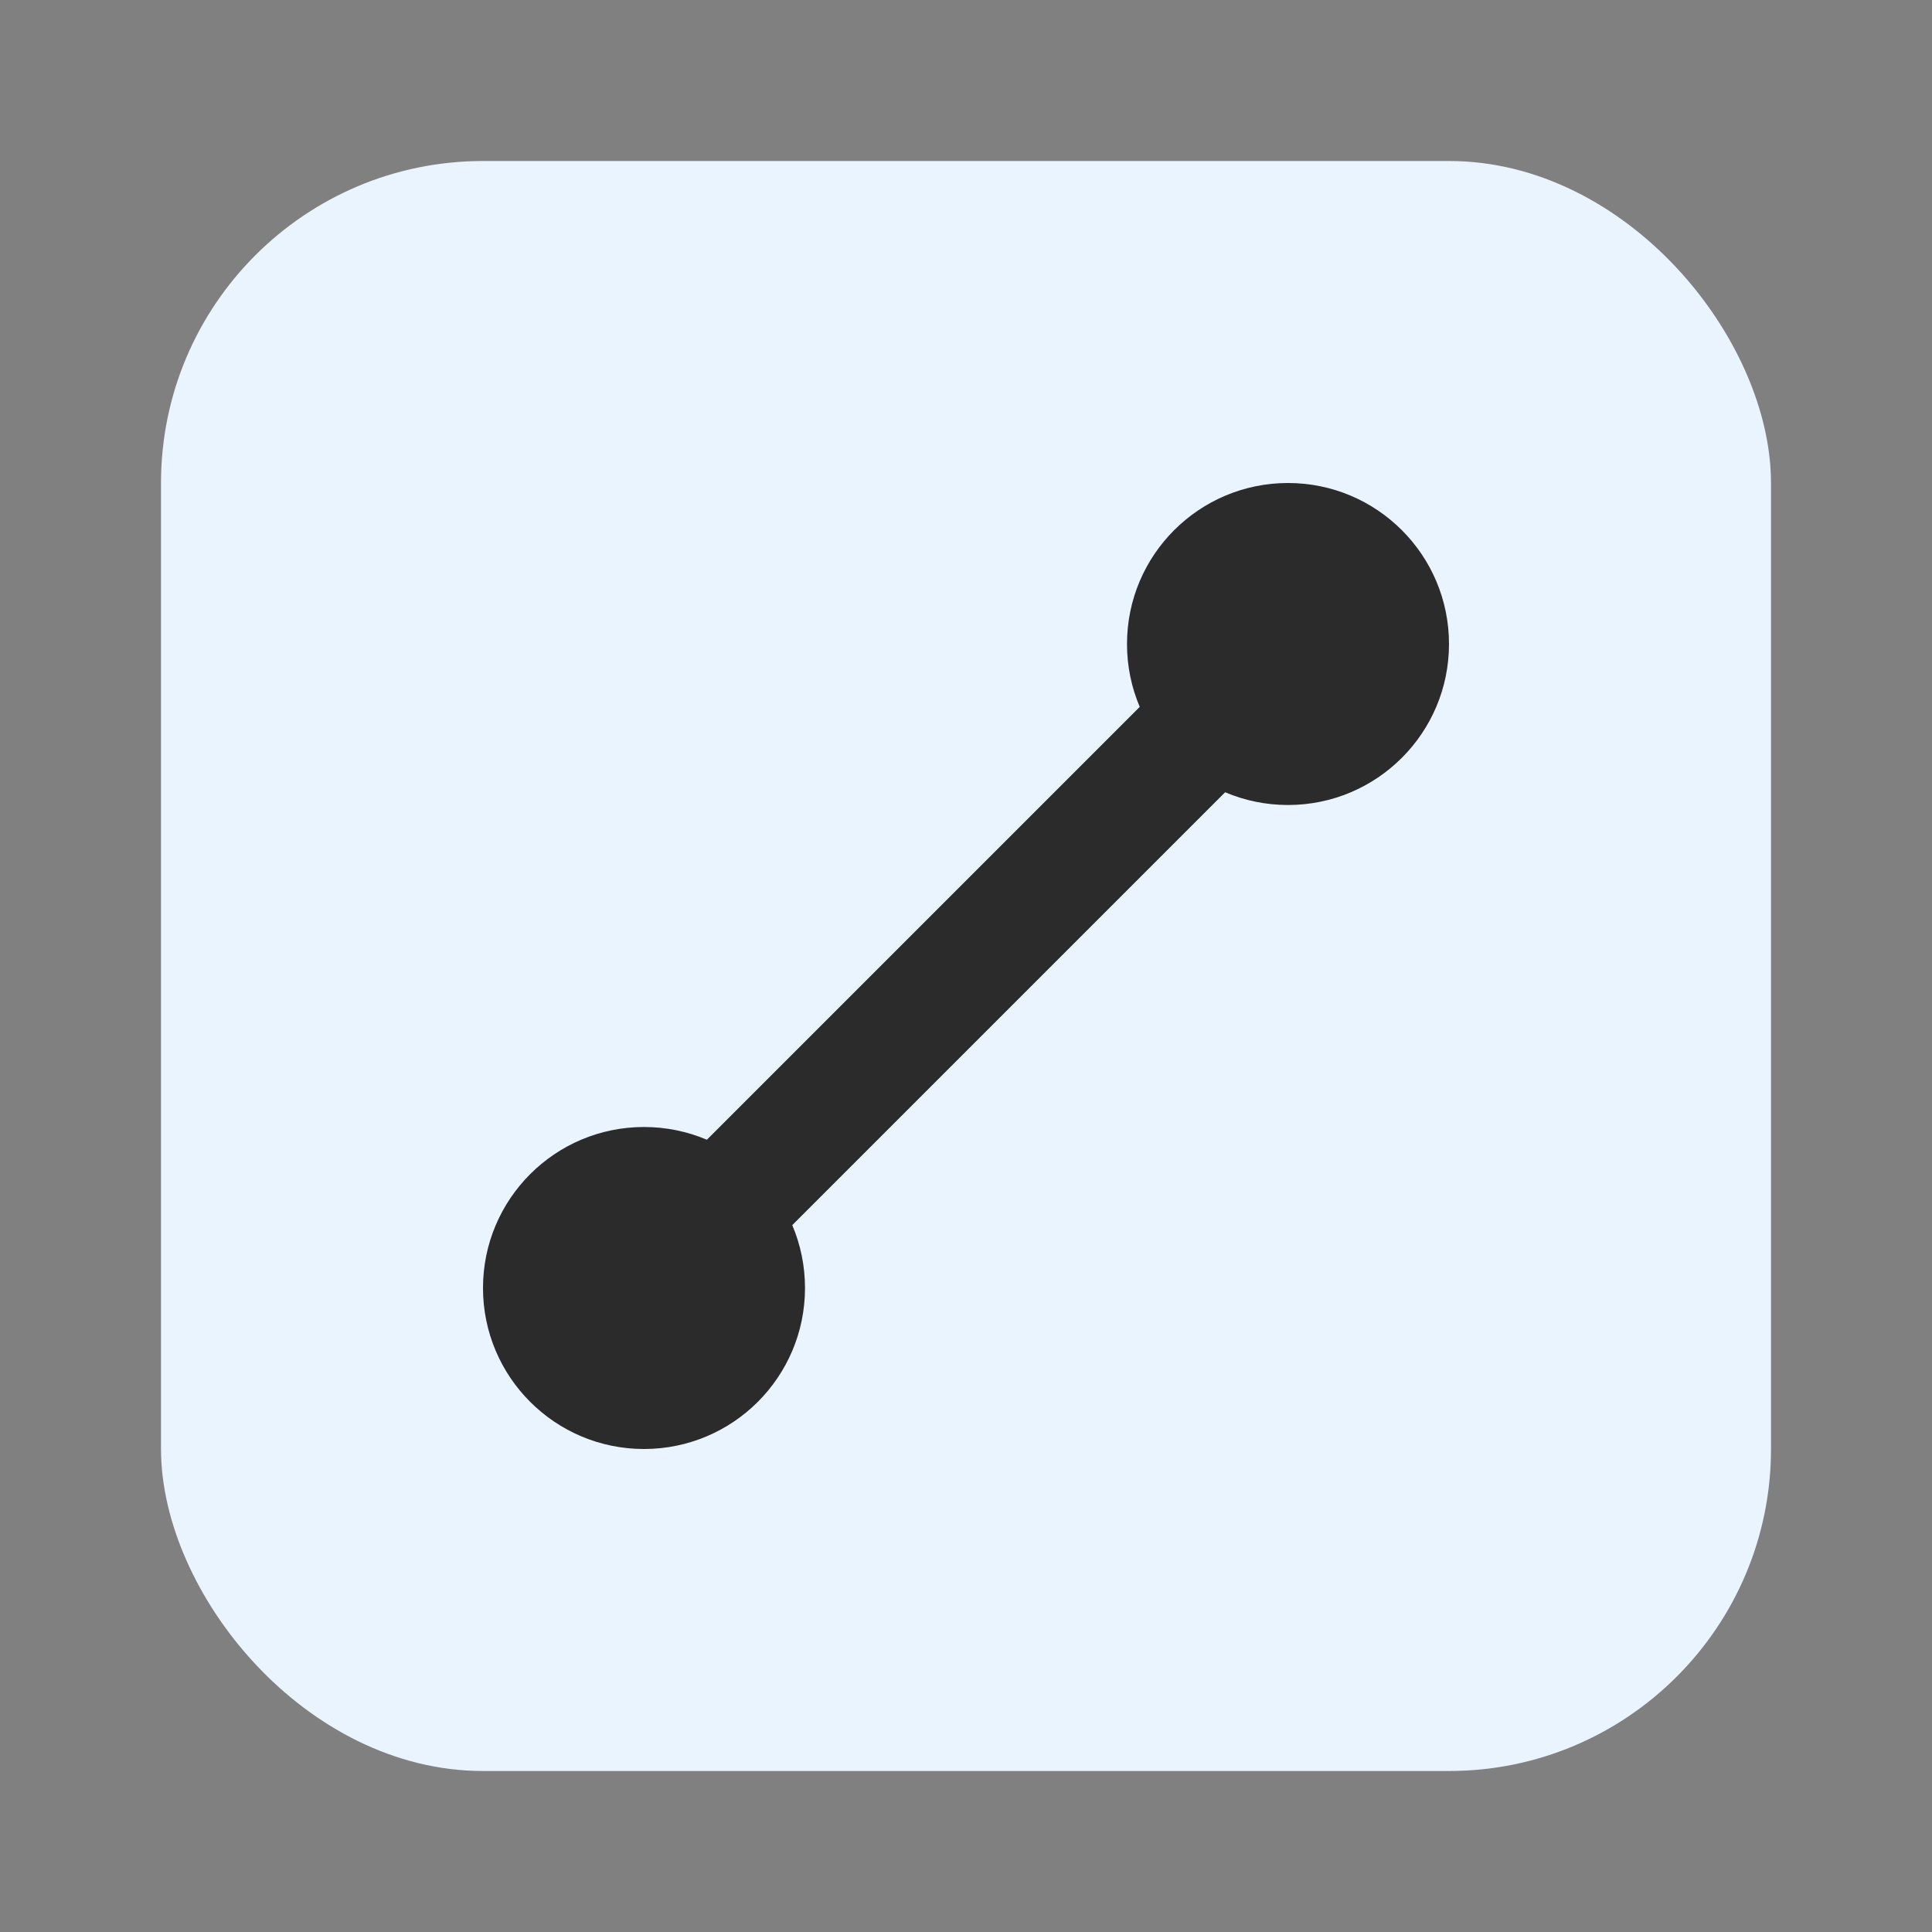
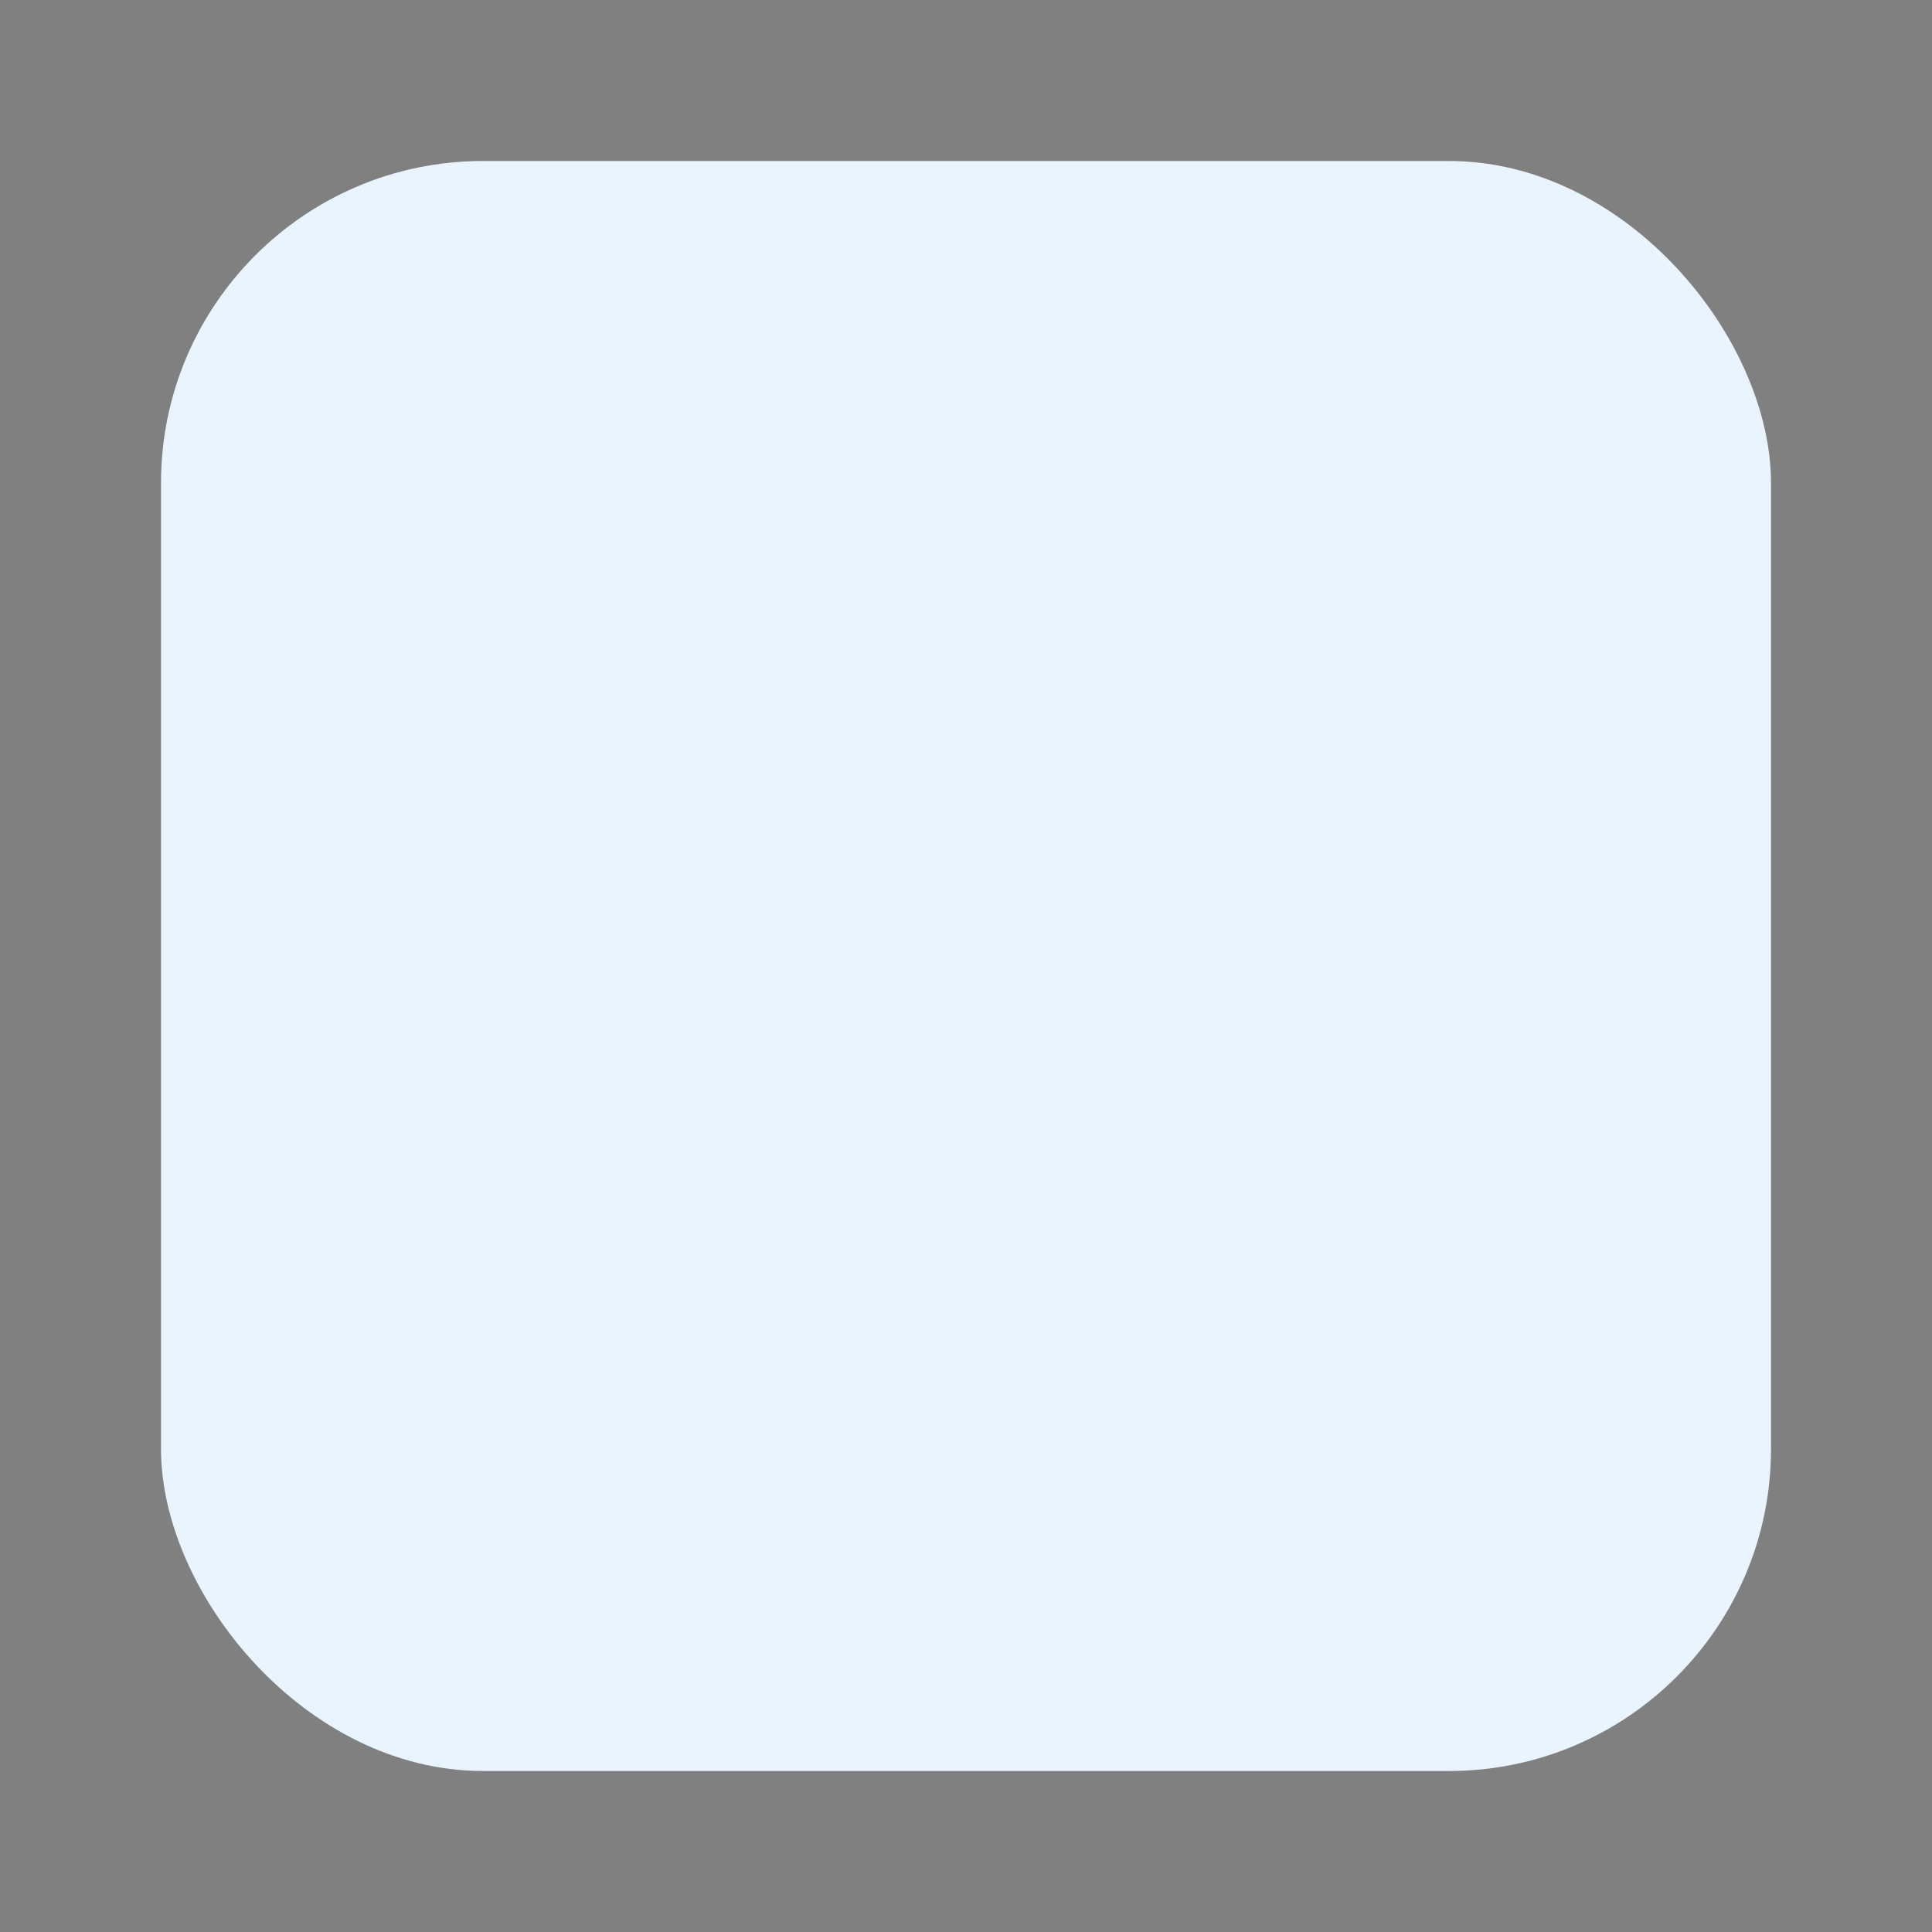
<svg xmlns="http://www.w3.org/2000/svg" width="24" height="24" viewBox="0 0 24 24" fill="none">
  <rect x="0" y="0" width="24" height="24" fill="#808080" stroke="none" />
  <rect x="2" y="2" width="20" height="20" rx="4" ry="4" fill="#EAF4FF" />
-   <circle cx="8" cy="16" r="2" fill="#2B2B2B" />
-   <circle cx="16" cy="8" r="2" fill="#2B2B2B" />
-   <path d="M8,16 Q12,12 16,8" stroke="#2B2B2B" stroke-width="1.5" fill="none" />
</svg>